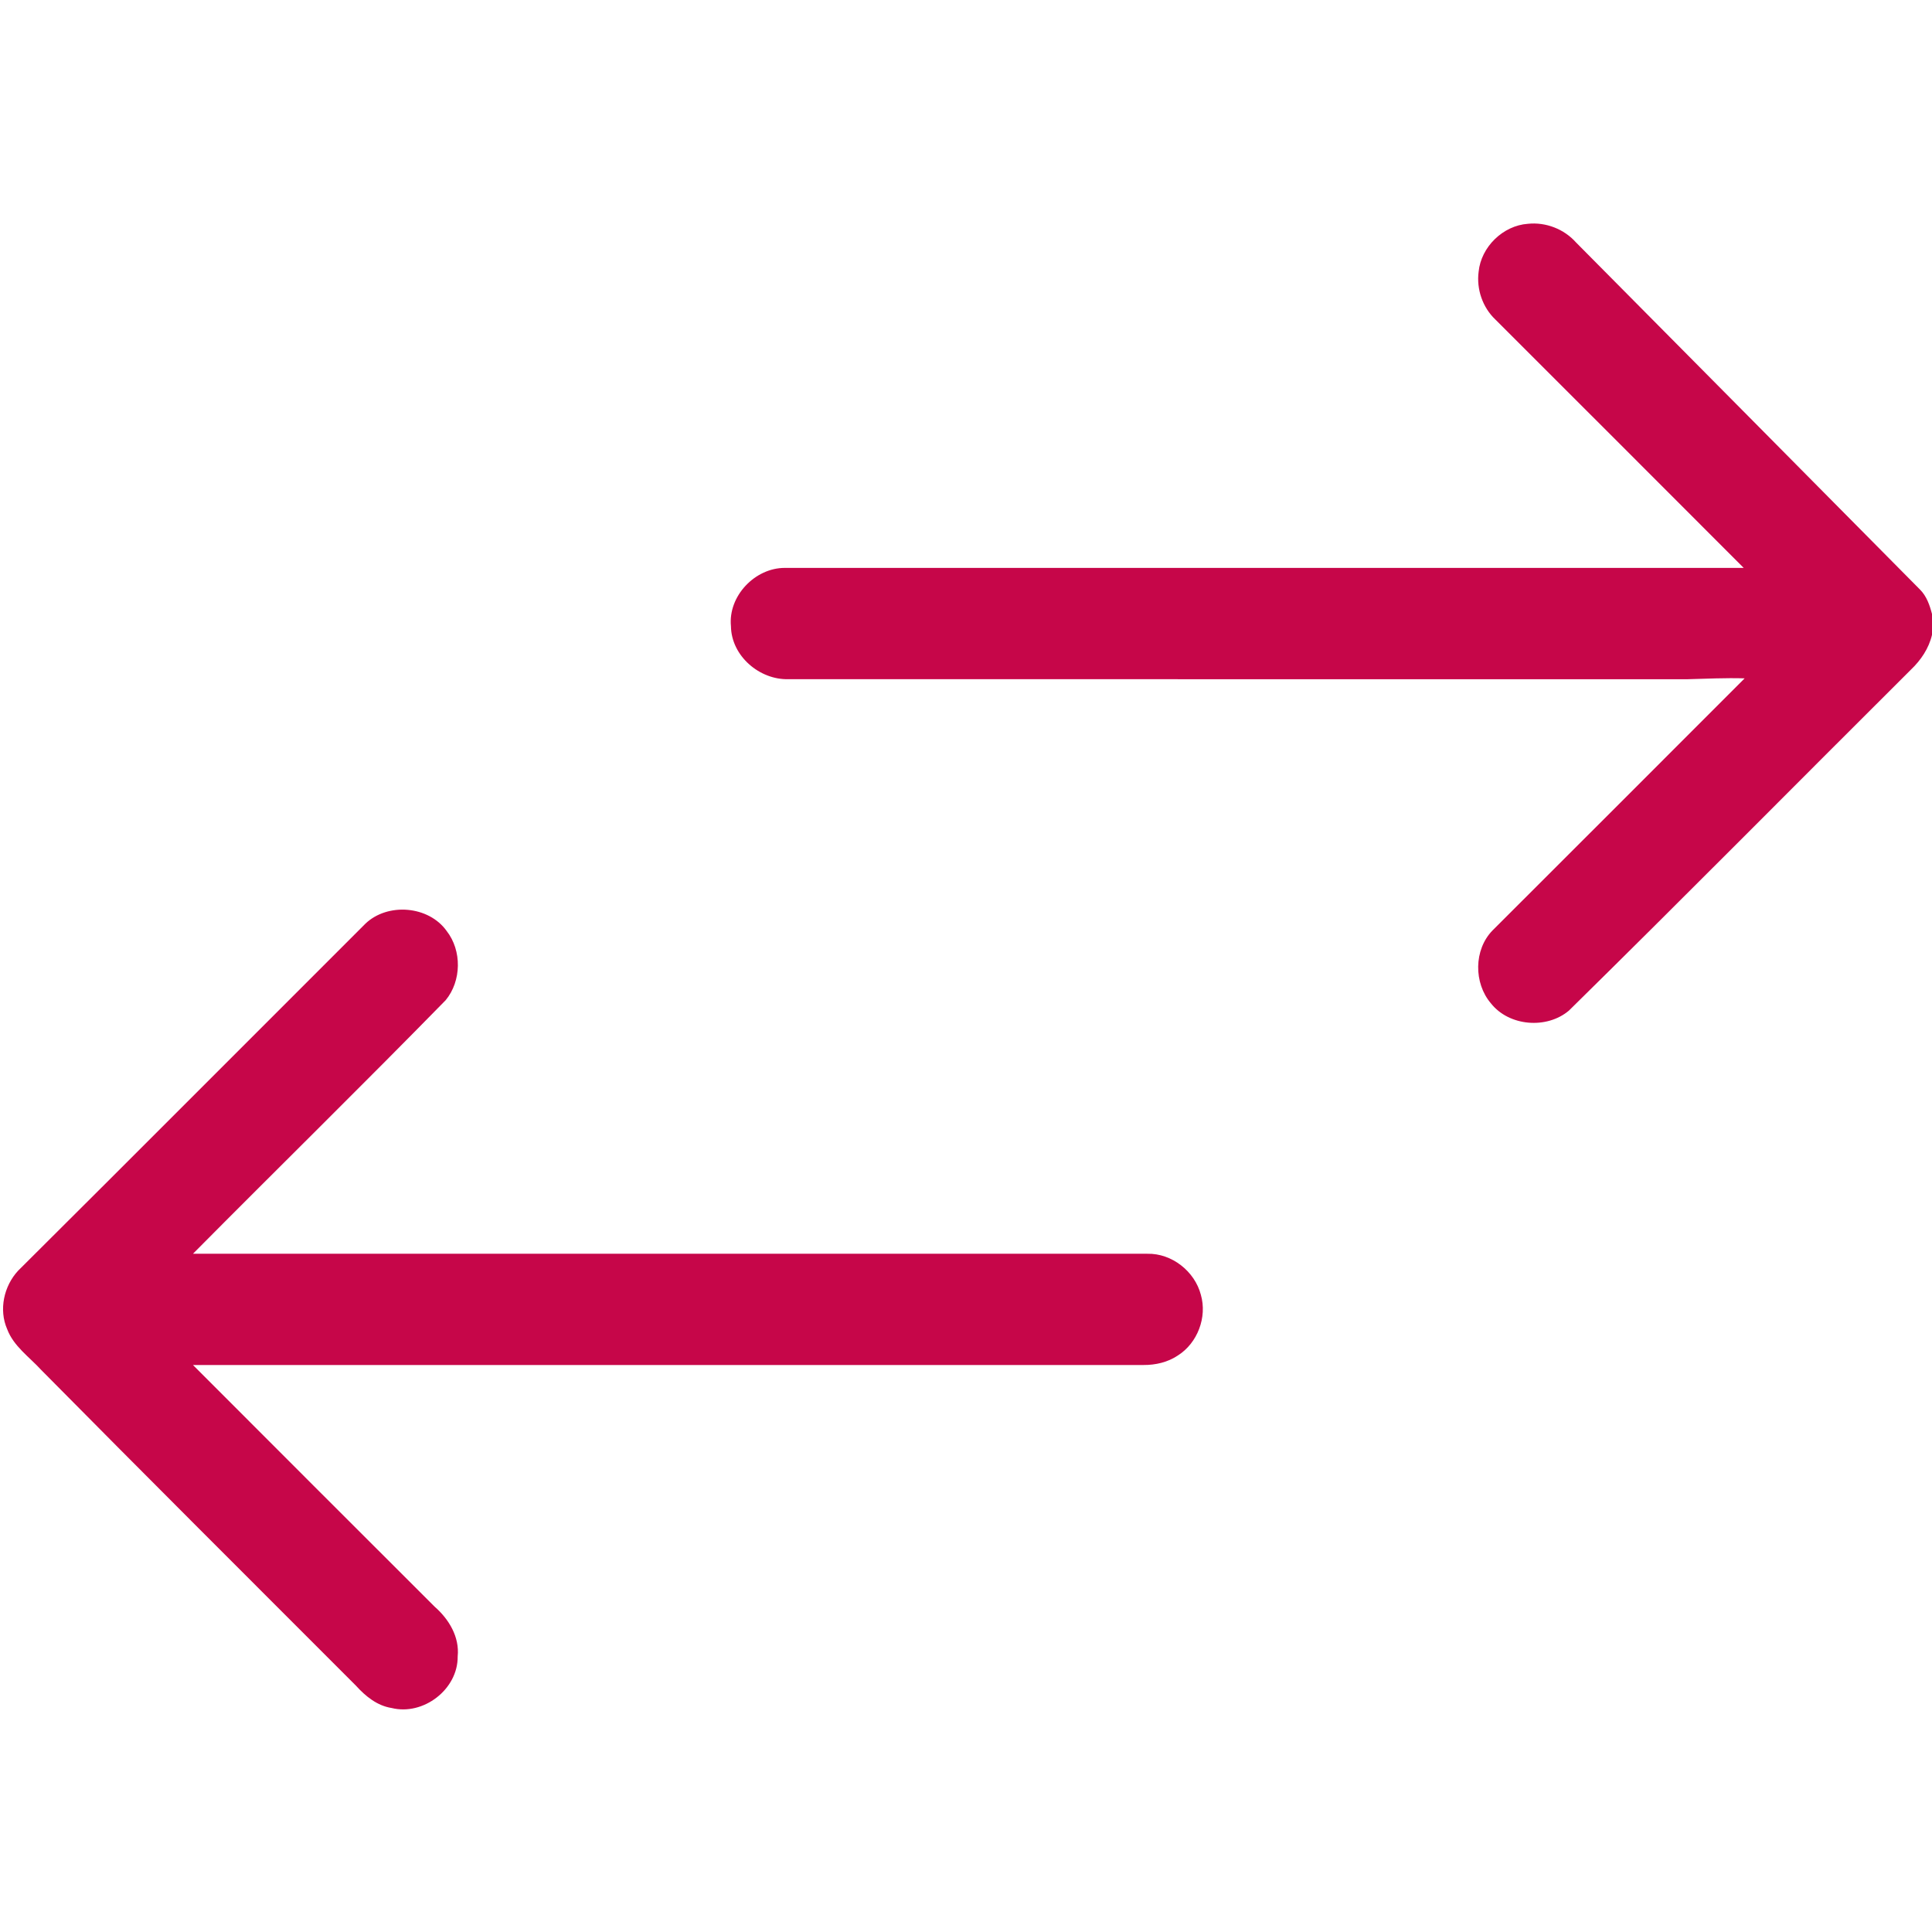
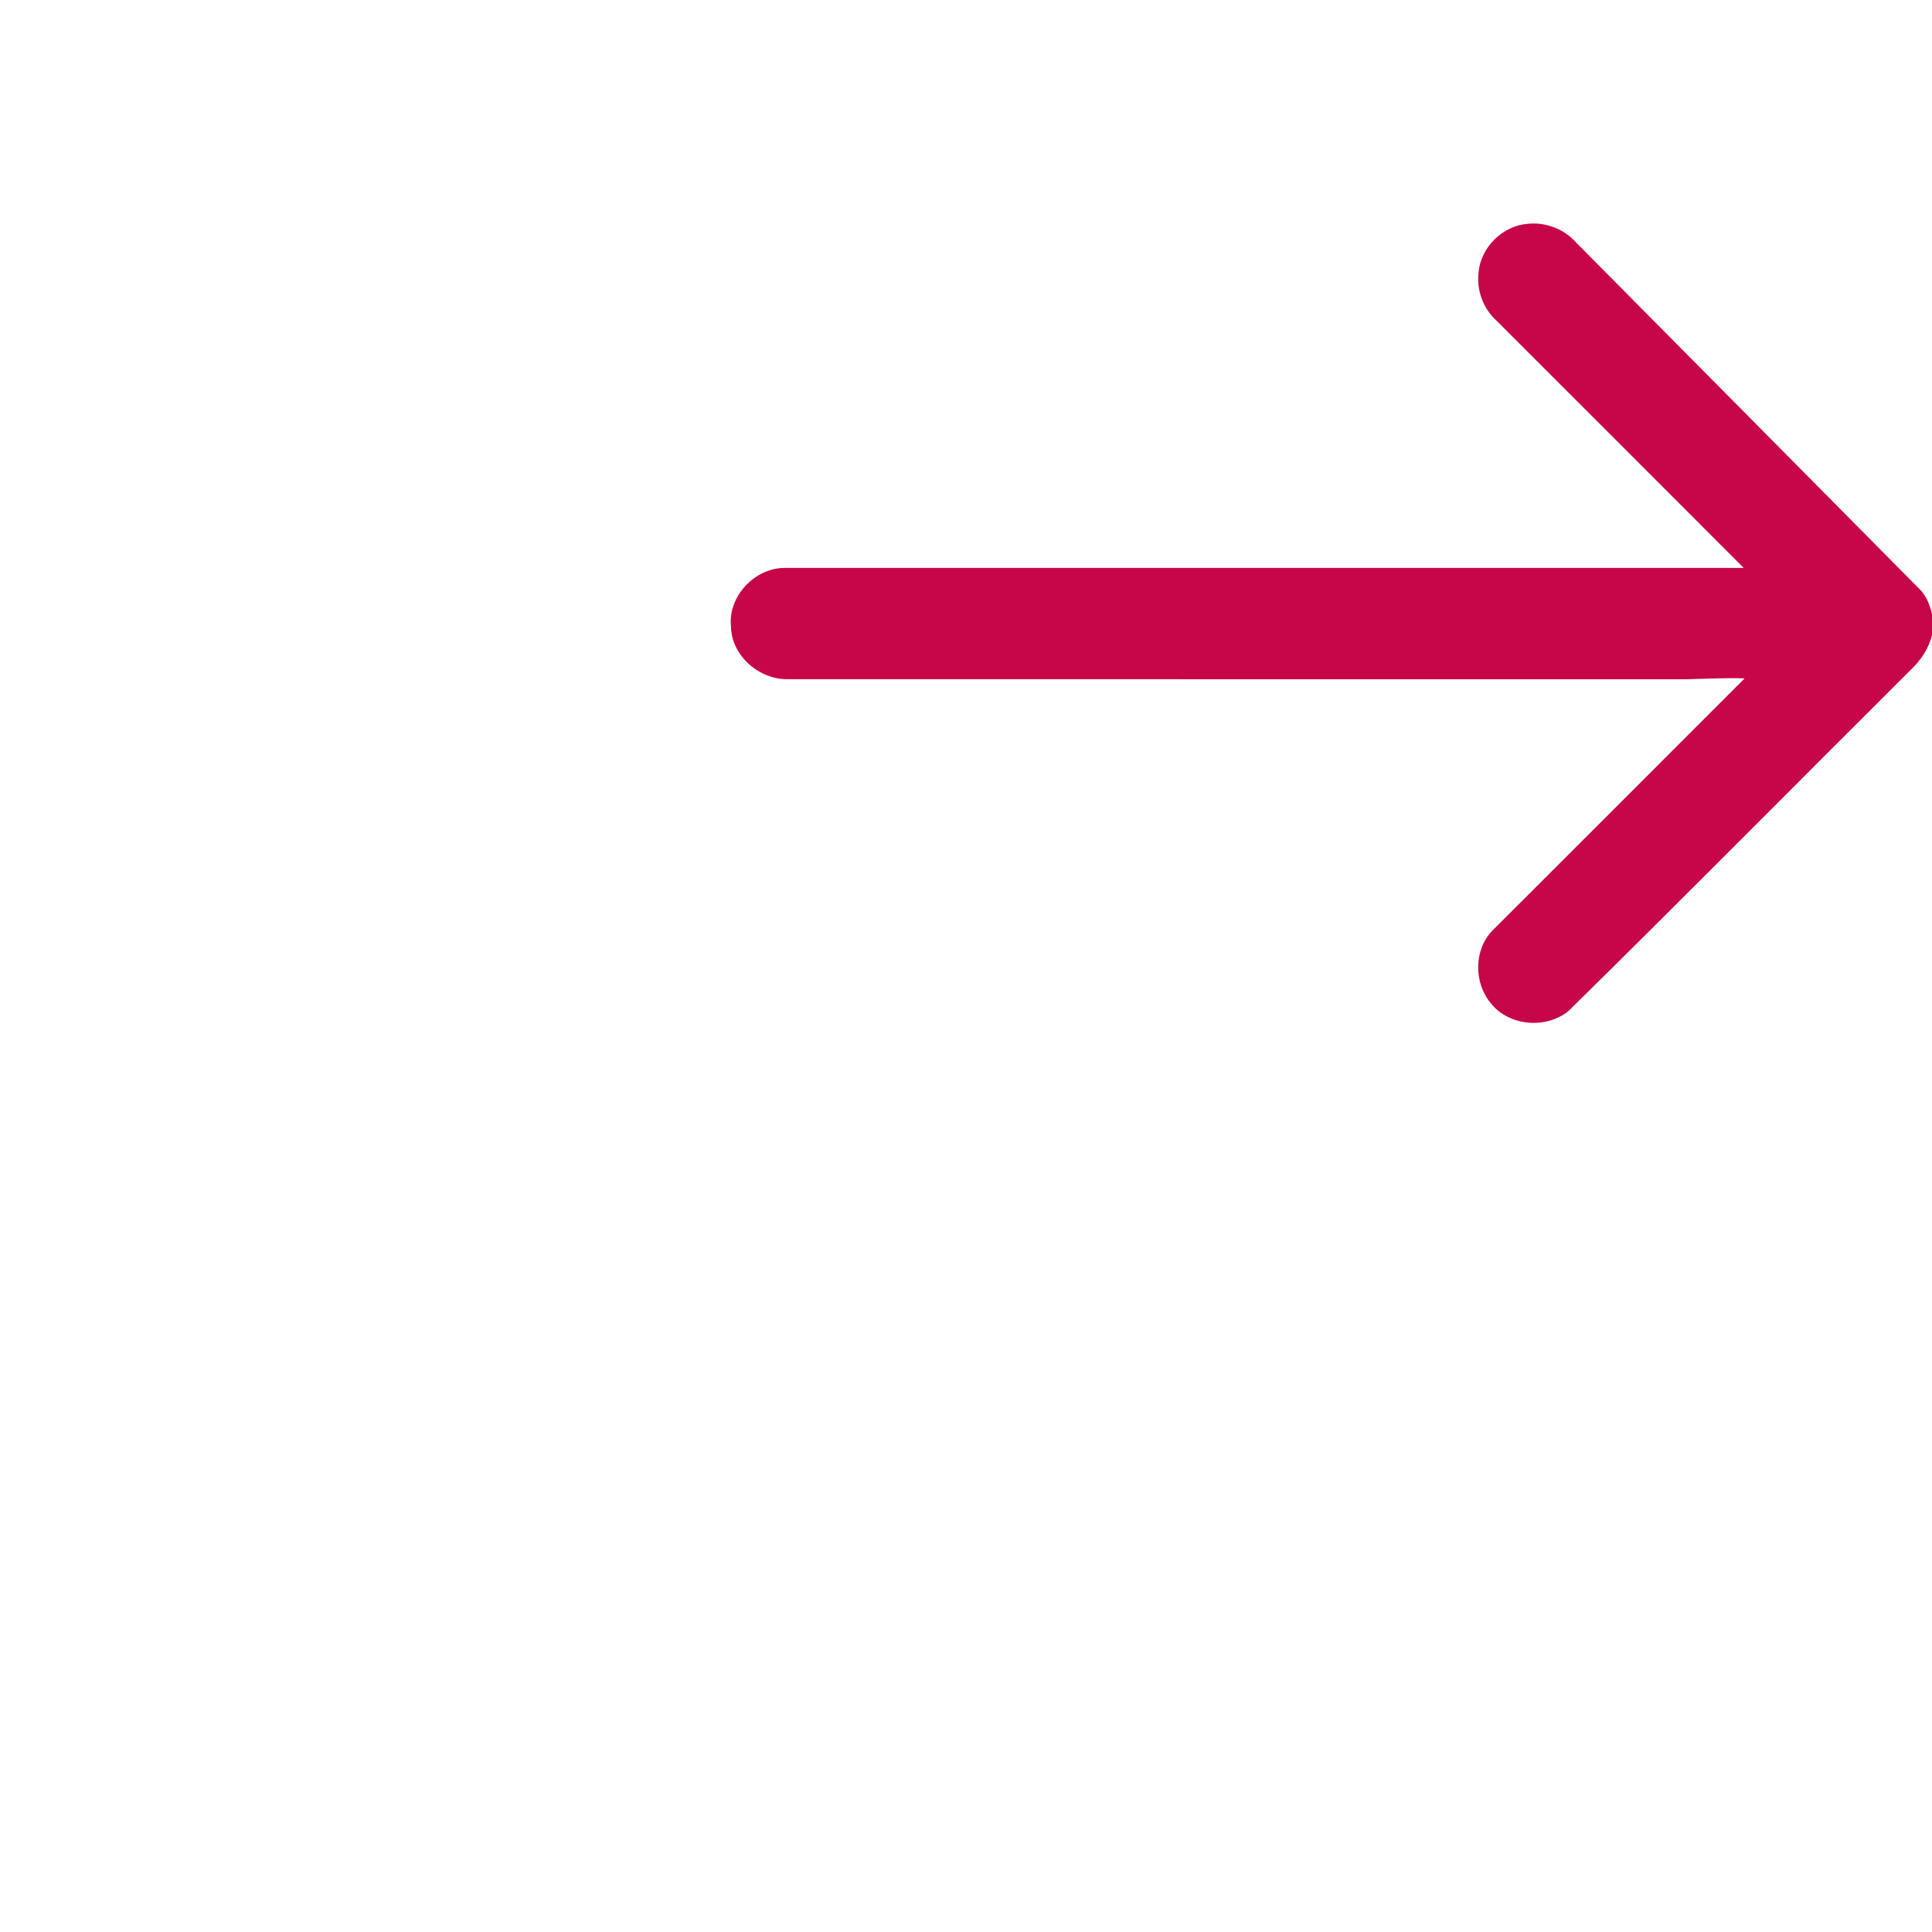
<svg xmlns="http://www.w3.org/2000/svg" width="512pt" height="512pt" viewBox="0 0 512 512" version="1.1">
  <g id="#c60649ff">
    <path fill="#c60649" opacity="1.00" d=" M 391.85 72.02 C 392.50 65.44 398.30 59.78 404.90 59.31 C 409.65 58.81 414.52 60.70 417.69 64.28 C 448.08 94.92 478.47 125.58 508.84 156.26 C 510.57 158.00 511.40 160.38 512.00 162.71 L 512.00 168.24 C 511.17 171.82 509.07 174.93 506.44 177.44 C 476.20 207.55 446.20 237.91 415.78 267.82 C 409.91 272.79 399.93 272.00 395.11 265.90 C 390.52 260.52 390.55 251.66 395.55 246.56 C 417.84 224.31 440.10 202.04 462.35 179.77 C 457.21 179.62 452.08 179.87 446.95 180.01 C 367.63 179.99 288.31 180.01 208.99 179.99 C 201.30 180.23 193.81 173.84 193.71 165.97 C 192.91 157.99 200.07 150.46 208.02 150.50 C 292.71 150.49 377.41 150.50 462.10 150.50 C 440.18 128.54 418.23 106.60 396.28 84.67 C 392.90 81.46 391.25 76.63 391.85 72.02 Z" />
-     <path fill="#c60649" opacity="1.00" d=" M 96.83 244.79 C 102.74 239.14 113.60 240.01 118.37 246.72 C 122.44 251.94 122.31 259.96 118.11 265.06 C 96.00 287.66 73.41 309.80 51.15 332.25 C 135.45 332.26 219.75 332.24 304.05 332.26 C 310.53 332.11 316.61 336.89 318.24 343.13 C 319.95 349.06 317.37 355.92 312.14 359.22 C 309.48 361.01 306.24 361.76 303.06 361.74 C 219.09 361.76 135.12 361.74 51.15 361.75 C 72.48 383.12 93.83 404.47 115.20 425.80 C 118.96 429.09 121.82 433.81 121.29 438.98 C 121.38 447.70 112.19 454.72 103.79 452.64 C 99.94 452.04 96.85 449.51 94.32 446.71 C 66.50 418.86 38.61 391.07 10.93 363.06 C 7.77 359.60 3.61 356.78 1.90 352.24 C -0.36 347.09 1.03 340.81 4.80 336.75 C 35.54 306.17 66.15 275.44 96.83 244.79 Z" />
  </g>
</svg>